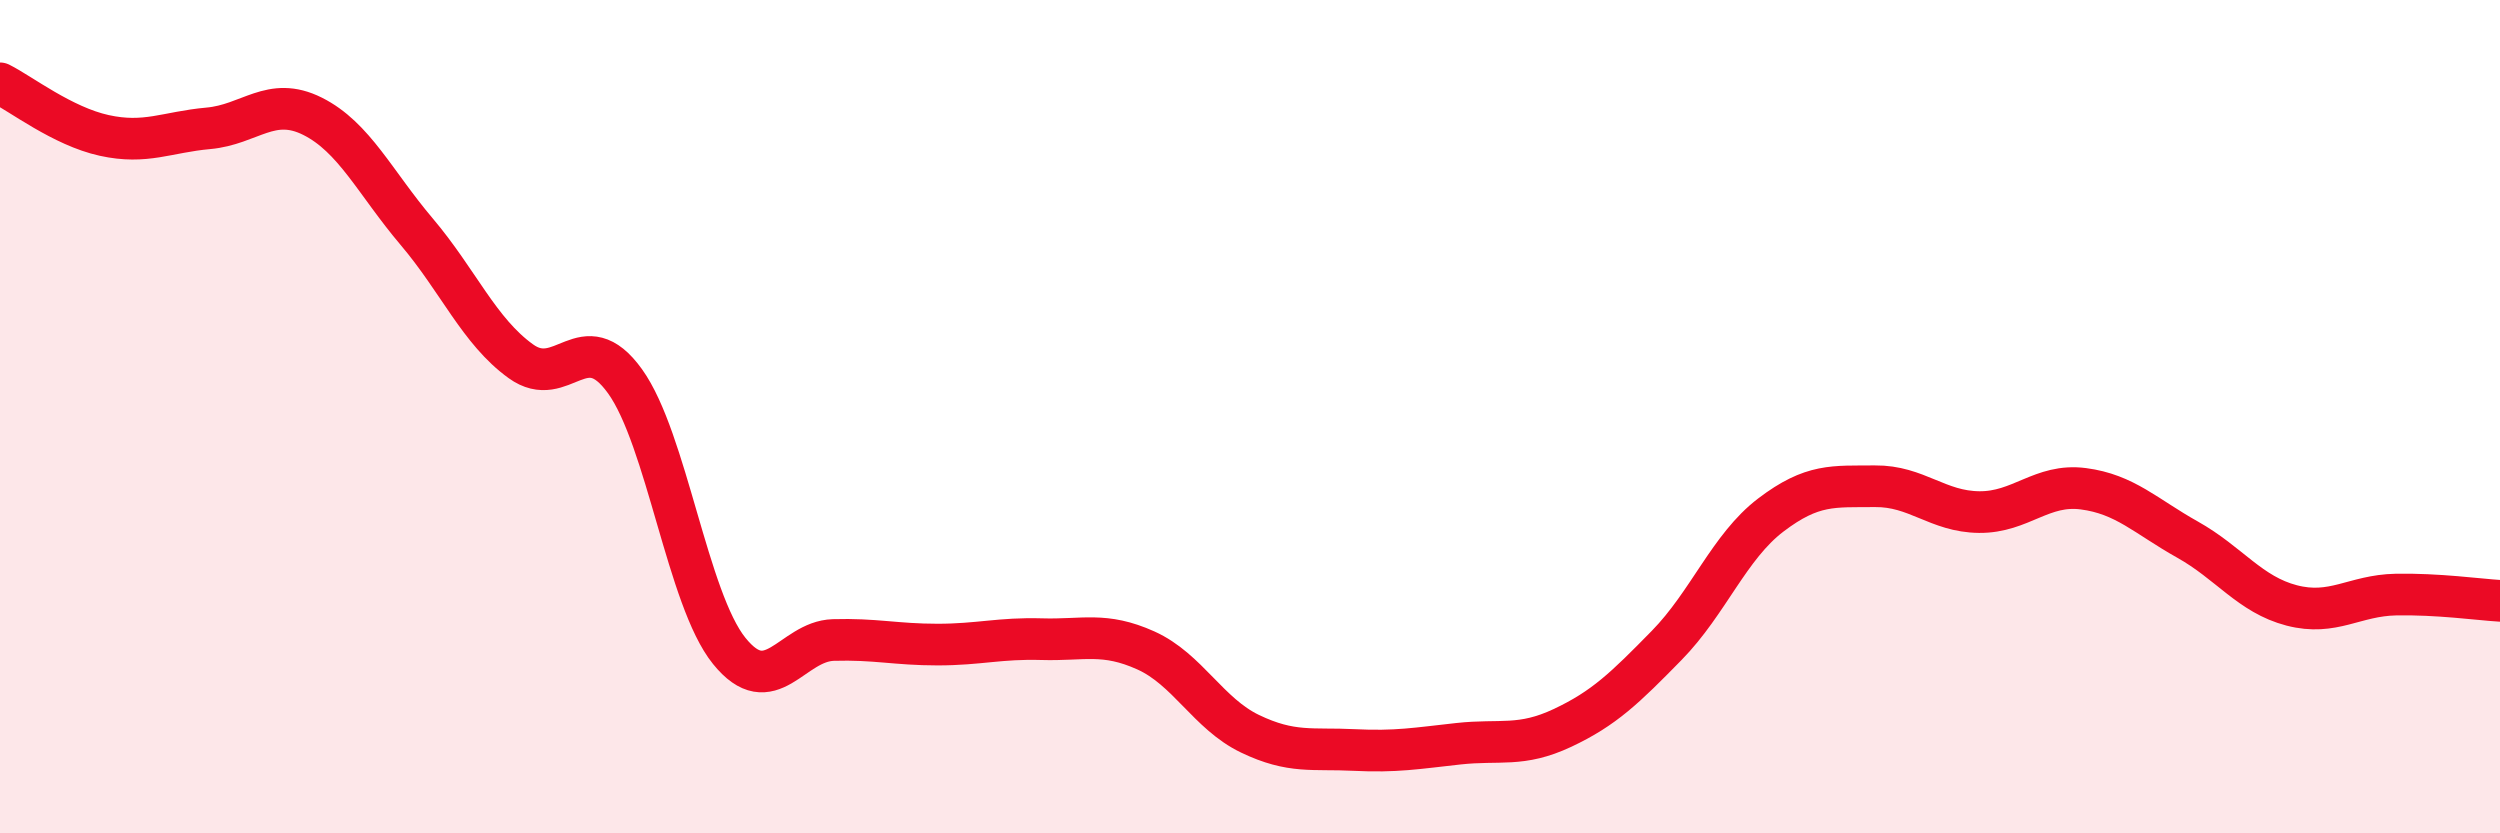
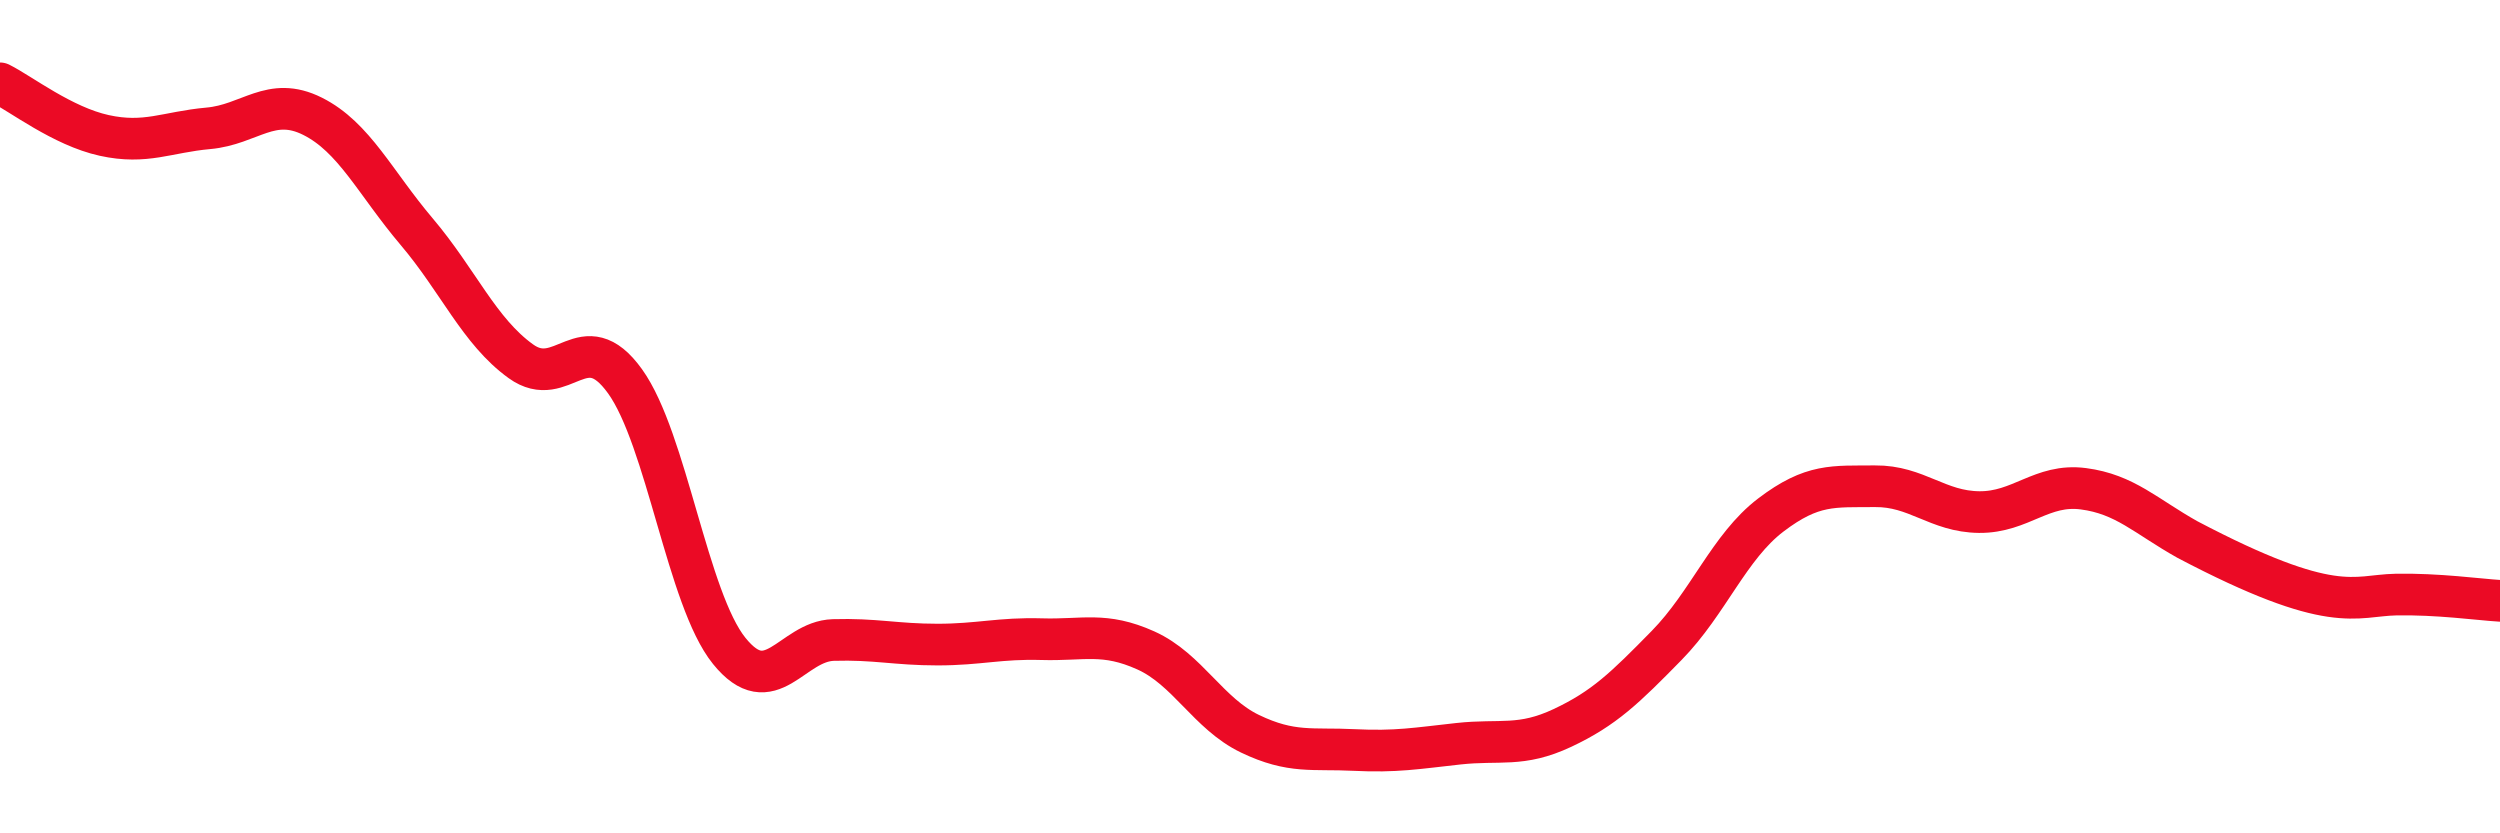
<svg xmlns="http://www.w3.org/2000/svg" width="60" height="20" viewBox="0 0 60 20">
-   <path d="M 0,2 C 0.5,2.25 1.5,3.03 2.5,3.25 C 3.5,3.47 4,3.17 5,3.08 C 6,2.99 6.5,2.29 7.5,2.79 C 8.5,3.29 9,4.38 10,5.56 C 11,6.74 11.5,7.95 12.5,8.67 C 13.5,9.39 14,7.76 15,9.15 C 16,10.54 16.5,14.38 17.5,15.62 C 18.5,16.86 19,15.39 20,15.36 C 21,15.33 21.5,15.47 22.5,15.47 C 23.5,15.47 24,15.31 25,15.34 C 26,15.37 26.5,15.16 27.5,15.61 C 28.5,16.06 29,17.13 30,17.61 C 31,18.09 31.5,17.95 32.5,18 C 33.5,18.05 34,17.96 35,17.85 C 36,17.74 36.5,17.94 37.5,17.47 C 38.5,17 39,16.51 40,15.49 C 41,14.47 41.5,13.12 42.5,12.36 C 43.5,11.6 44,11.68 45,11.67 C 46,11.66 46.5,12.28 47.5,12.29 C 48.5,12.3 49,11.6 50,11.73 C 51,11.86 51.5,12.39 52.5,12.95 C 53.5,13.51 54,14.27 55,14.53 C 56,14.79 56.5,14.29 57.5,14.27 C 58.5,14.25 59.5,14.39 60,14.42L60 20L0 20Z" fill="#EB0A25" opacity="0.1" stroke-linecap="round" stroke-linejoin="round" />
-   <path d="M 0,2 C 0.5,2.25 1.5,3.03 2.5,3.25 C 3.5,3.47 4,3.17 5,3.08 C 6,2.99 6.5,2.29 7.5,2.79 C 8.5,3.29 9,4.38 10,5.56 C 11,6.74 11.5,7.95 12.5,8.67 C 13.5,9.39 14,7.76 15,9.15 C 16,10.54 16.5,14.38 17.5,15.62 C 18.5,16.86 19,15.39 20,15.36 C 21,15.33 21.5,15.47 22.5,15.47 C 23.5,15.47 24,15.31 25,15.34 C 26,15.37 26.5,15.16 27.5,15.61 C 28.5,16.06 29,17.13 30,17.61 C 31,18.09 31.5,17.95 32.5,18 C 33.5,18.05 34,17.96 35,17.85 C 36,17.74 36.5,17.94 37.5,17.47 C 38.5,17 39,16.51 40,15.49 C 41,14.47 41.5,13.12 42.5,12.36 C 43.5,11.6 44,11.68 45,11.67 C 46,11.66 46.5,12.28 47.5,12.29 C 48.5,12.3 49,11.6 50,11.73 C 51,11.86 51.5,12.39 52.5,12.95 C 53.5,13.51 54,14.27 55,14.53 C 56,14.79 56.5,14.29 57.5,14.27 C 58.5,14.25 59.5,14.39 60,14.42" stroke="#EB0A25" stroke-width="1" fill="none" stroke-linecap="round" stroke-linejoin="round" />
+   <path d="M 0,2 C 0.5,2.25 1.5,3.03 2.5,3.25 C 3.5,3.47 4,3.17 5,3.08 C 6,2.99 6.5,2.29 7.5,2.79 C 8.5,3.29 9,4.38 10,5.56 C 11,6.74 11.5,7.95 12.5,8.67 C 13.5,9.39 14,7.76 15,9.15 C 16,10.54 16.5,14.38 17.5,15.62 C 18.5,16.86 19,15.39 20,15.36 C 21,15.33 21.5,15.47 22.5,15.47 C 23.5,15.47 24,15.31 25,15.34 C 26,15.37 26.5,15.16 27.5,15.61 C 28.5,16.06 29,17.13 30,17.61 C 31,18.09 31.5,17.95 32.5,18 C 33.5,18.05 34,17.96 35,17.85 C 36,17.74 36.5,17.94 37.5,17.47 C 38.5,17 39,16.51 40,15.49 C 41,14.47 41.5,13.12 42.5,12.36 C 43.5,11.6 44,11.68 45,11.67 C 46,11.66 46.5,12.28 47.5,12.29 C 48.5,12.3 49,11.6 50,11.73 C 51,11.86 51.5,12.39 52.5,12.95 C 56,14.79 56.5,14.29 57.5,14.27 C 58.5,14.25 59.5,14.39 60,14.42" stroke="#EB0A25" stroke-width="1" fill="none" stroke-linecap="round" stroke-linejoin="round" />
</svg>